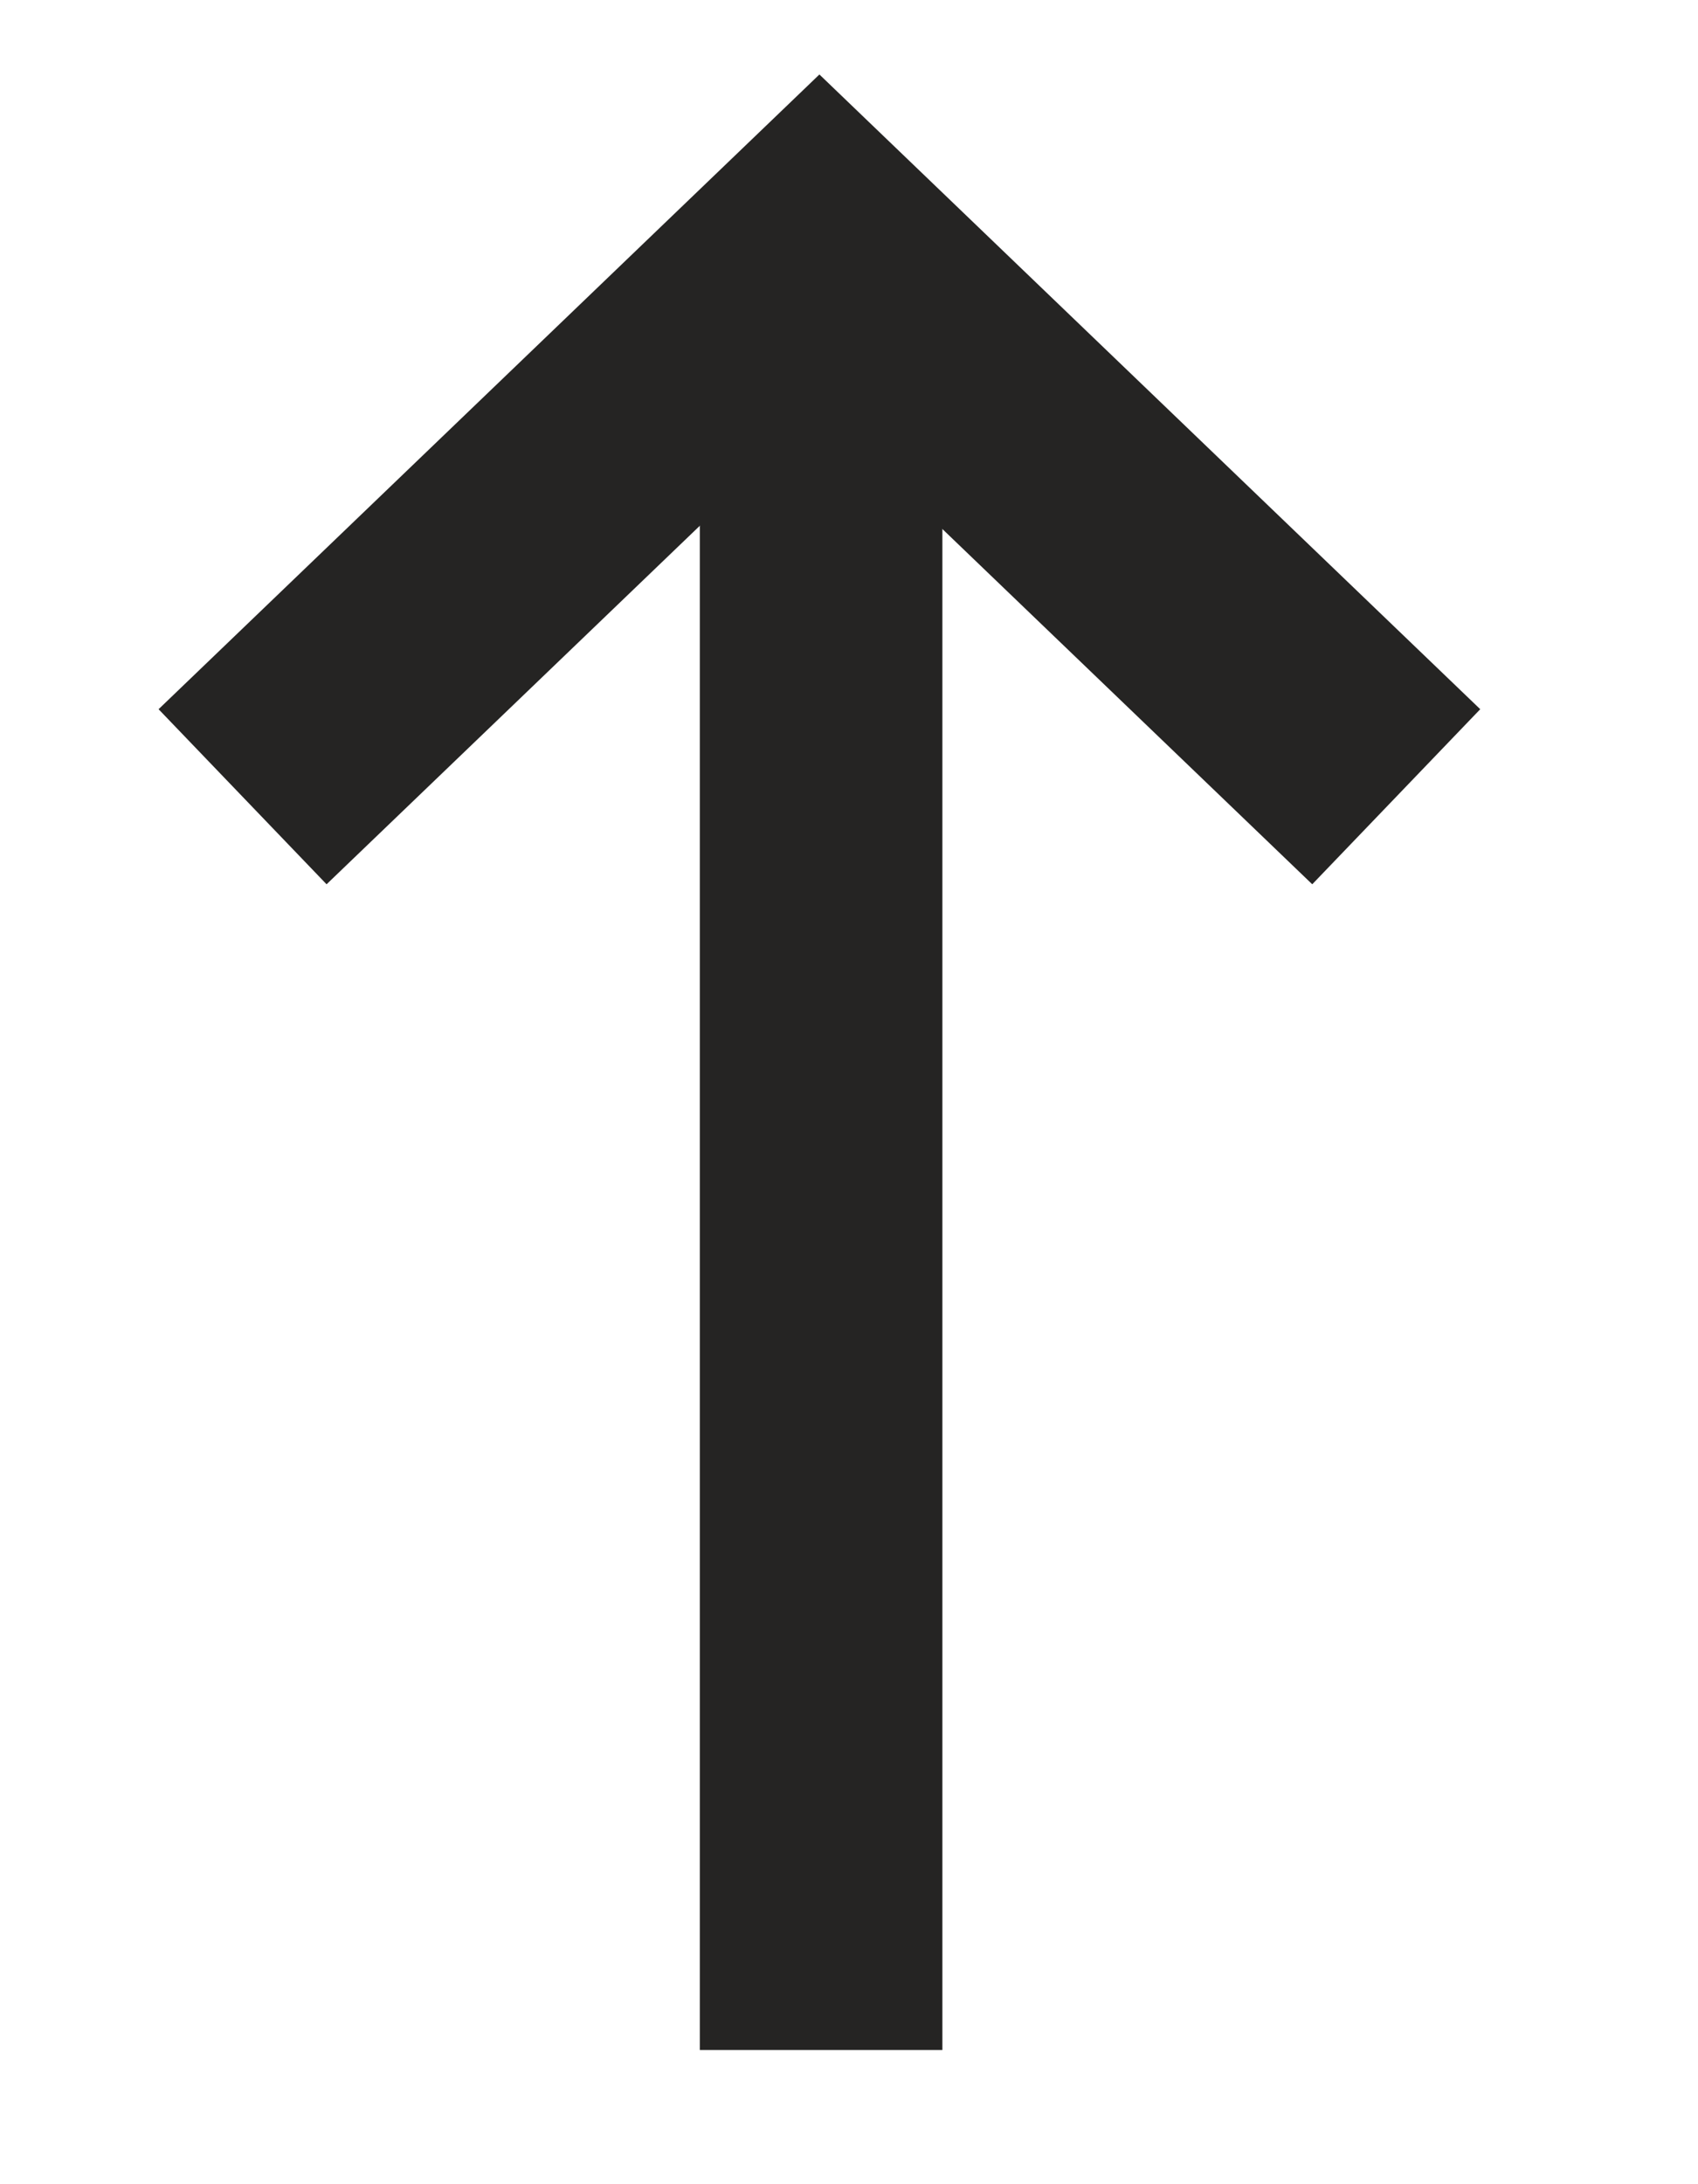
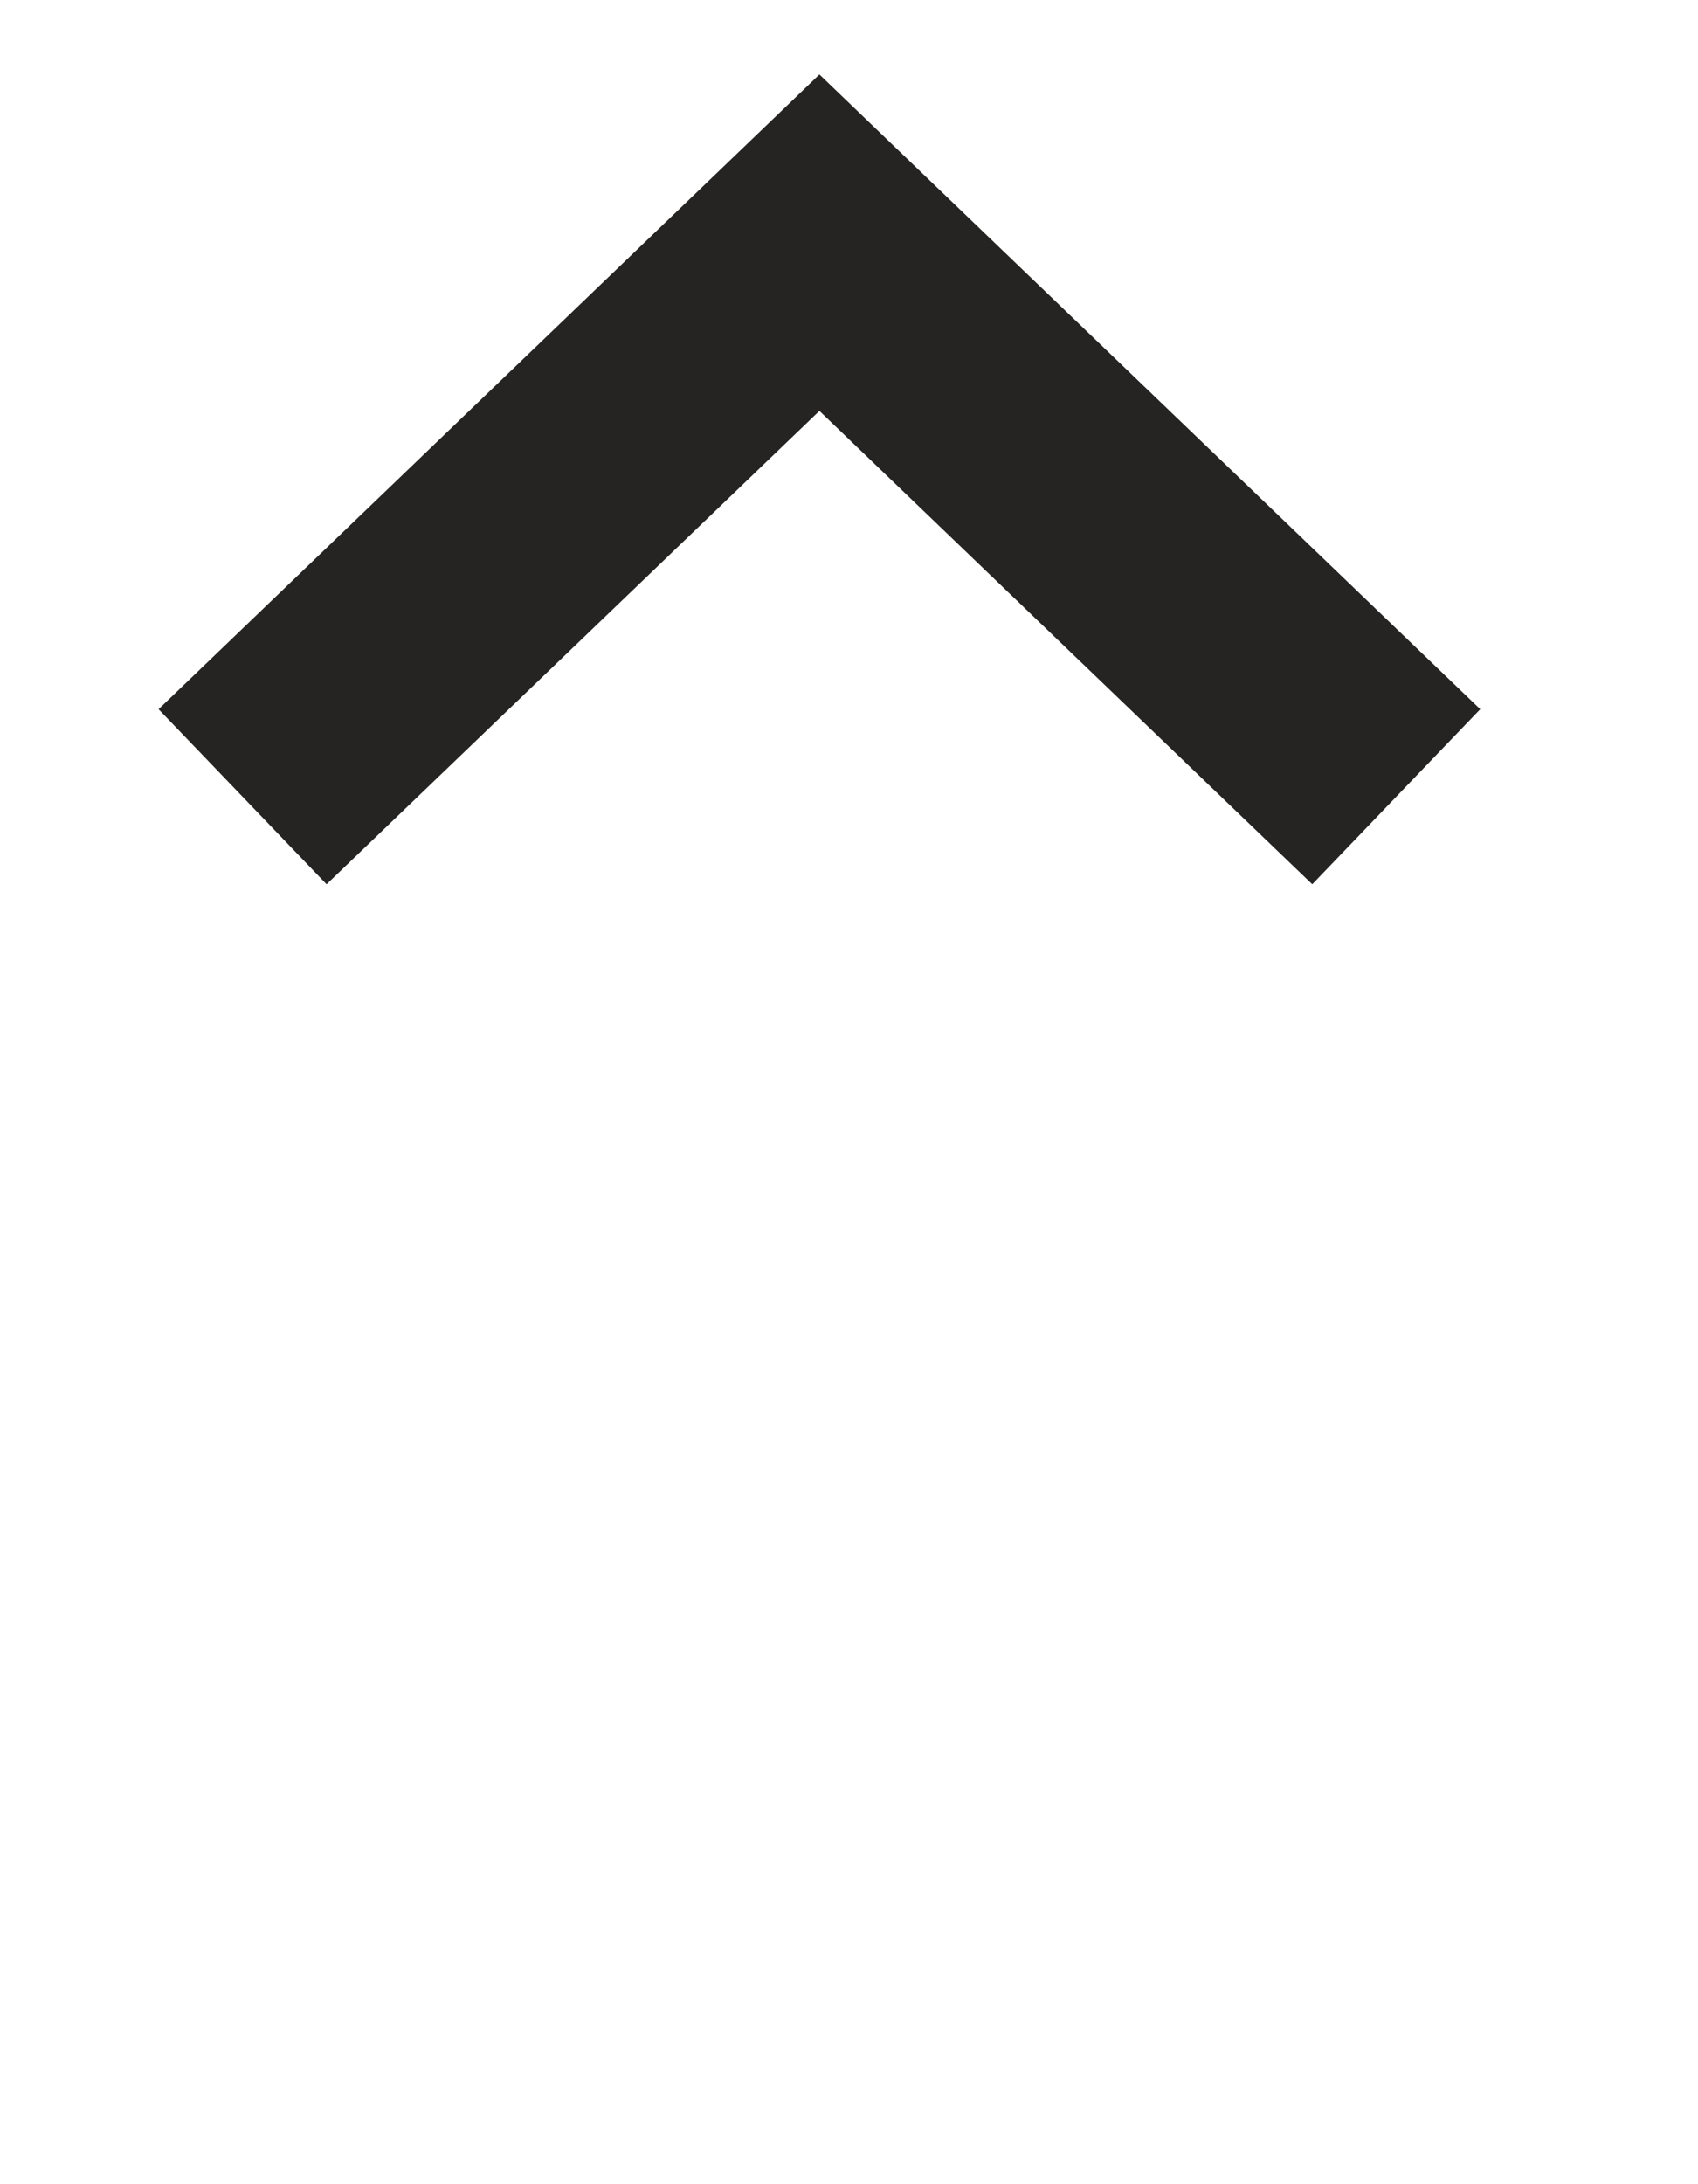
<svg xmlns="http://www.w3.org/2000/svg" width="7" height="9" viewBox="0 0 7 9" fill="none">
-   <path d="M3.385 1.226L3.385 8.447" stroke="#252423" stroke-miterlimit="10" />
  <path d="M5.756 3.283L3.378 1L1 3.283" stroke="#252423" stroke-miterlimit="10" />
</svg>